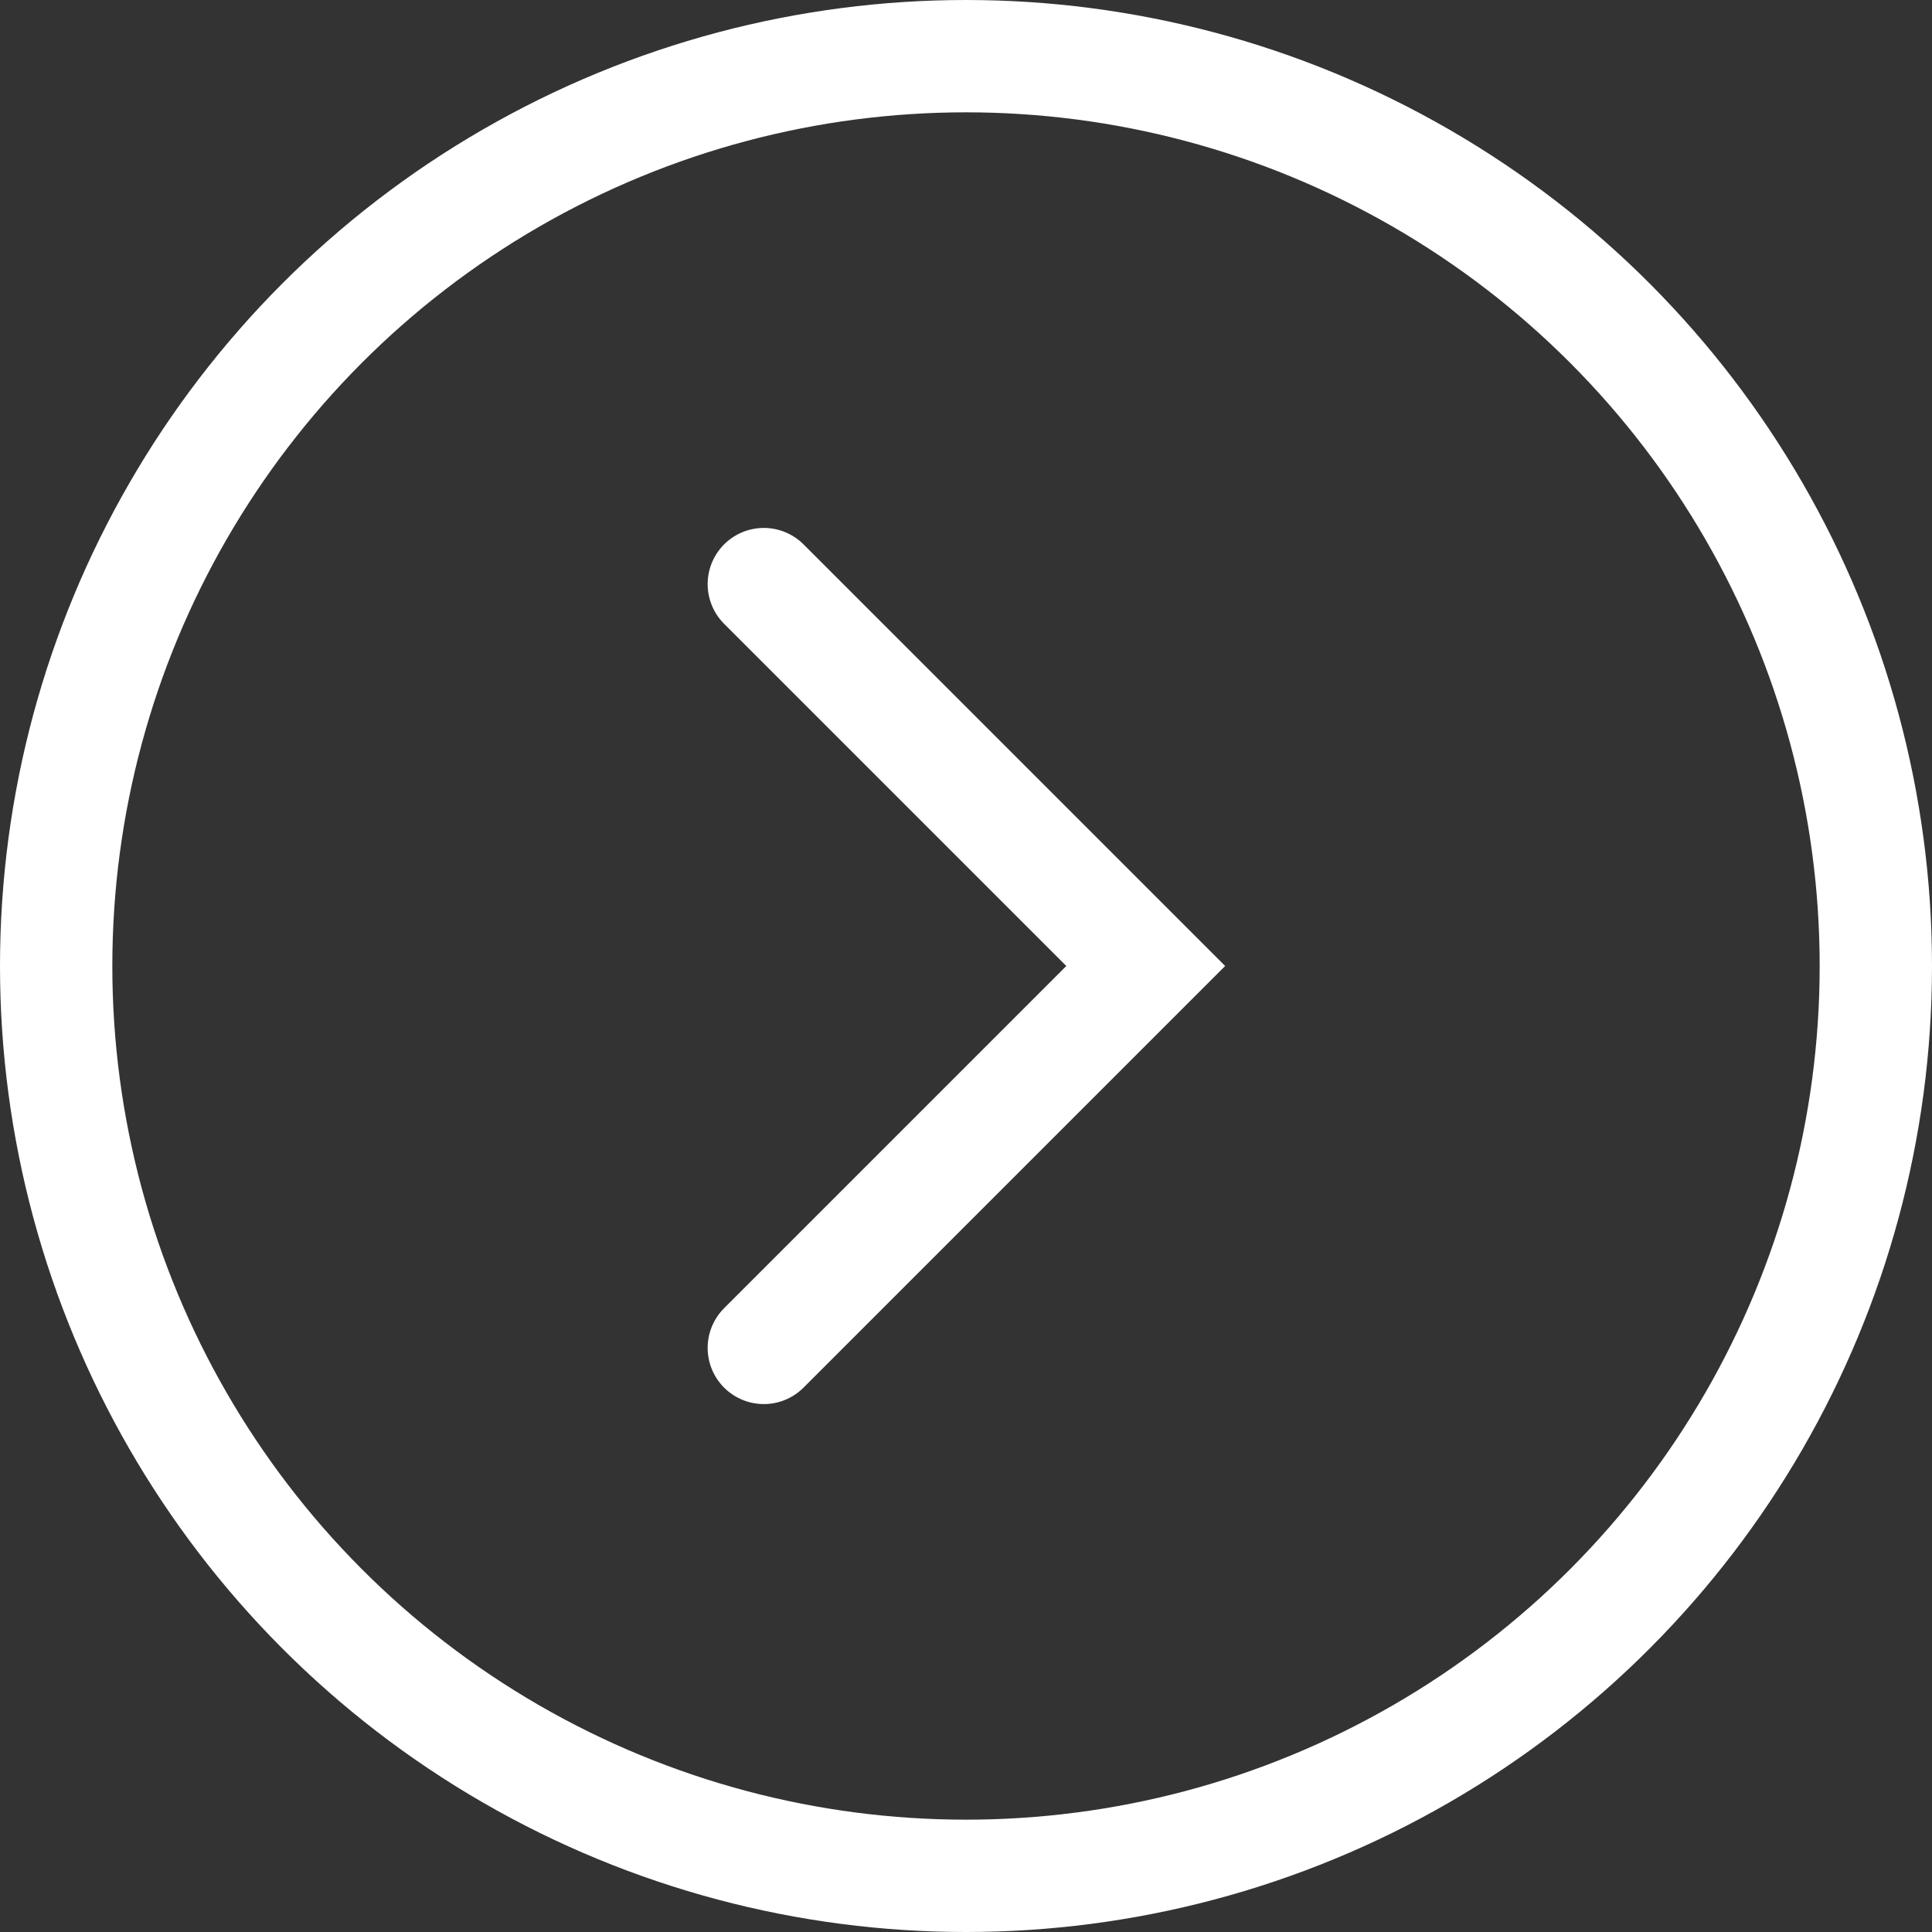
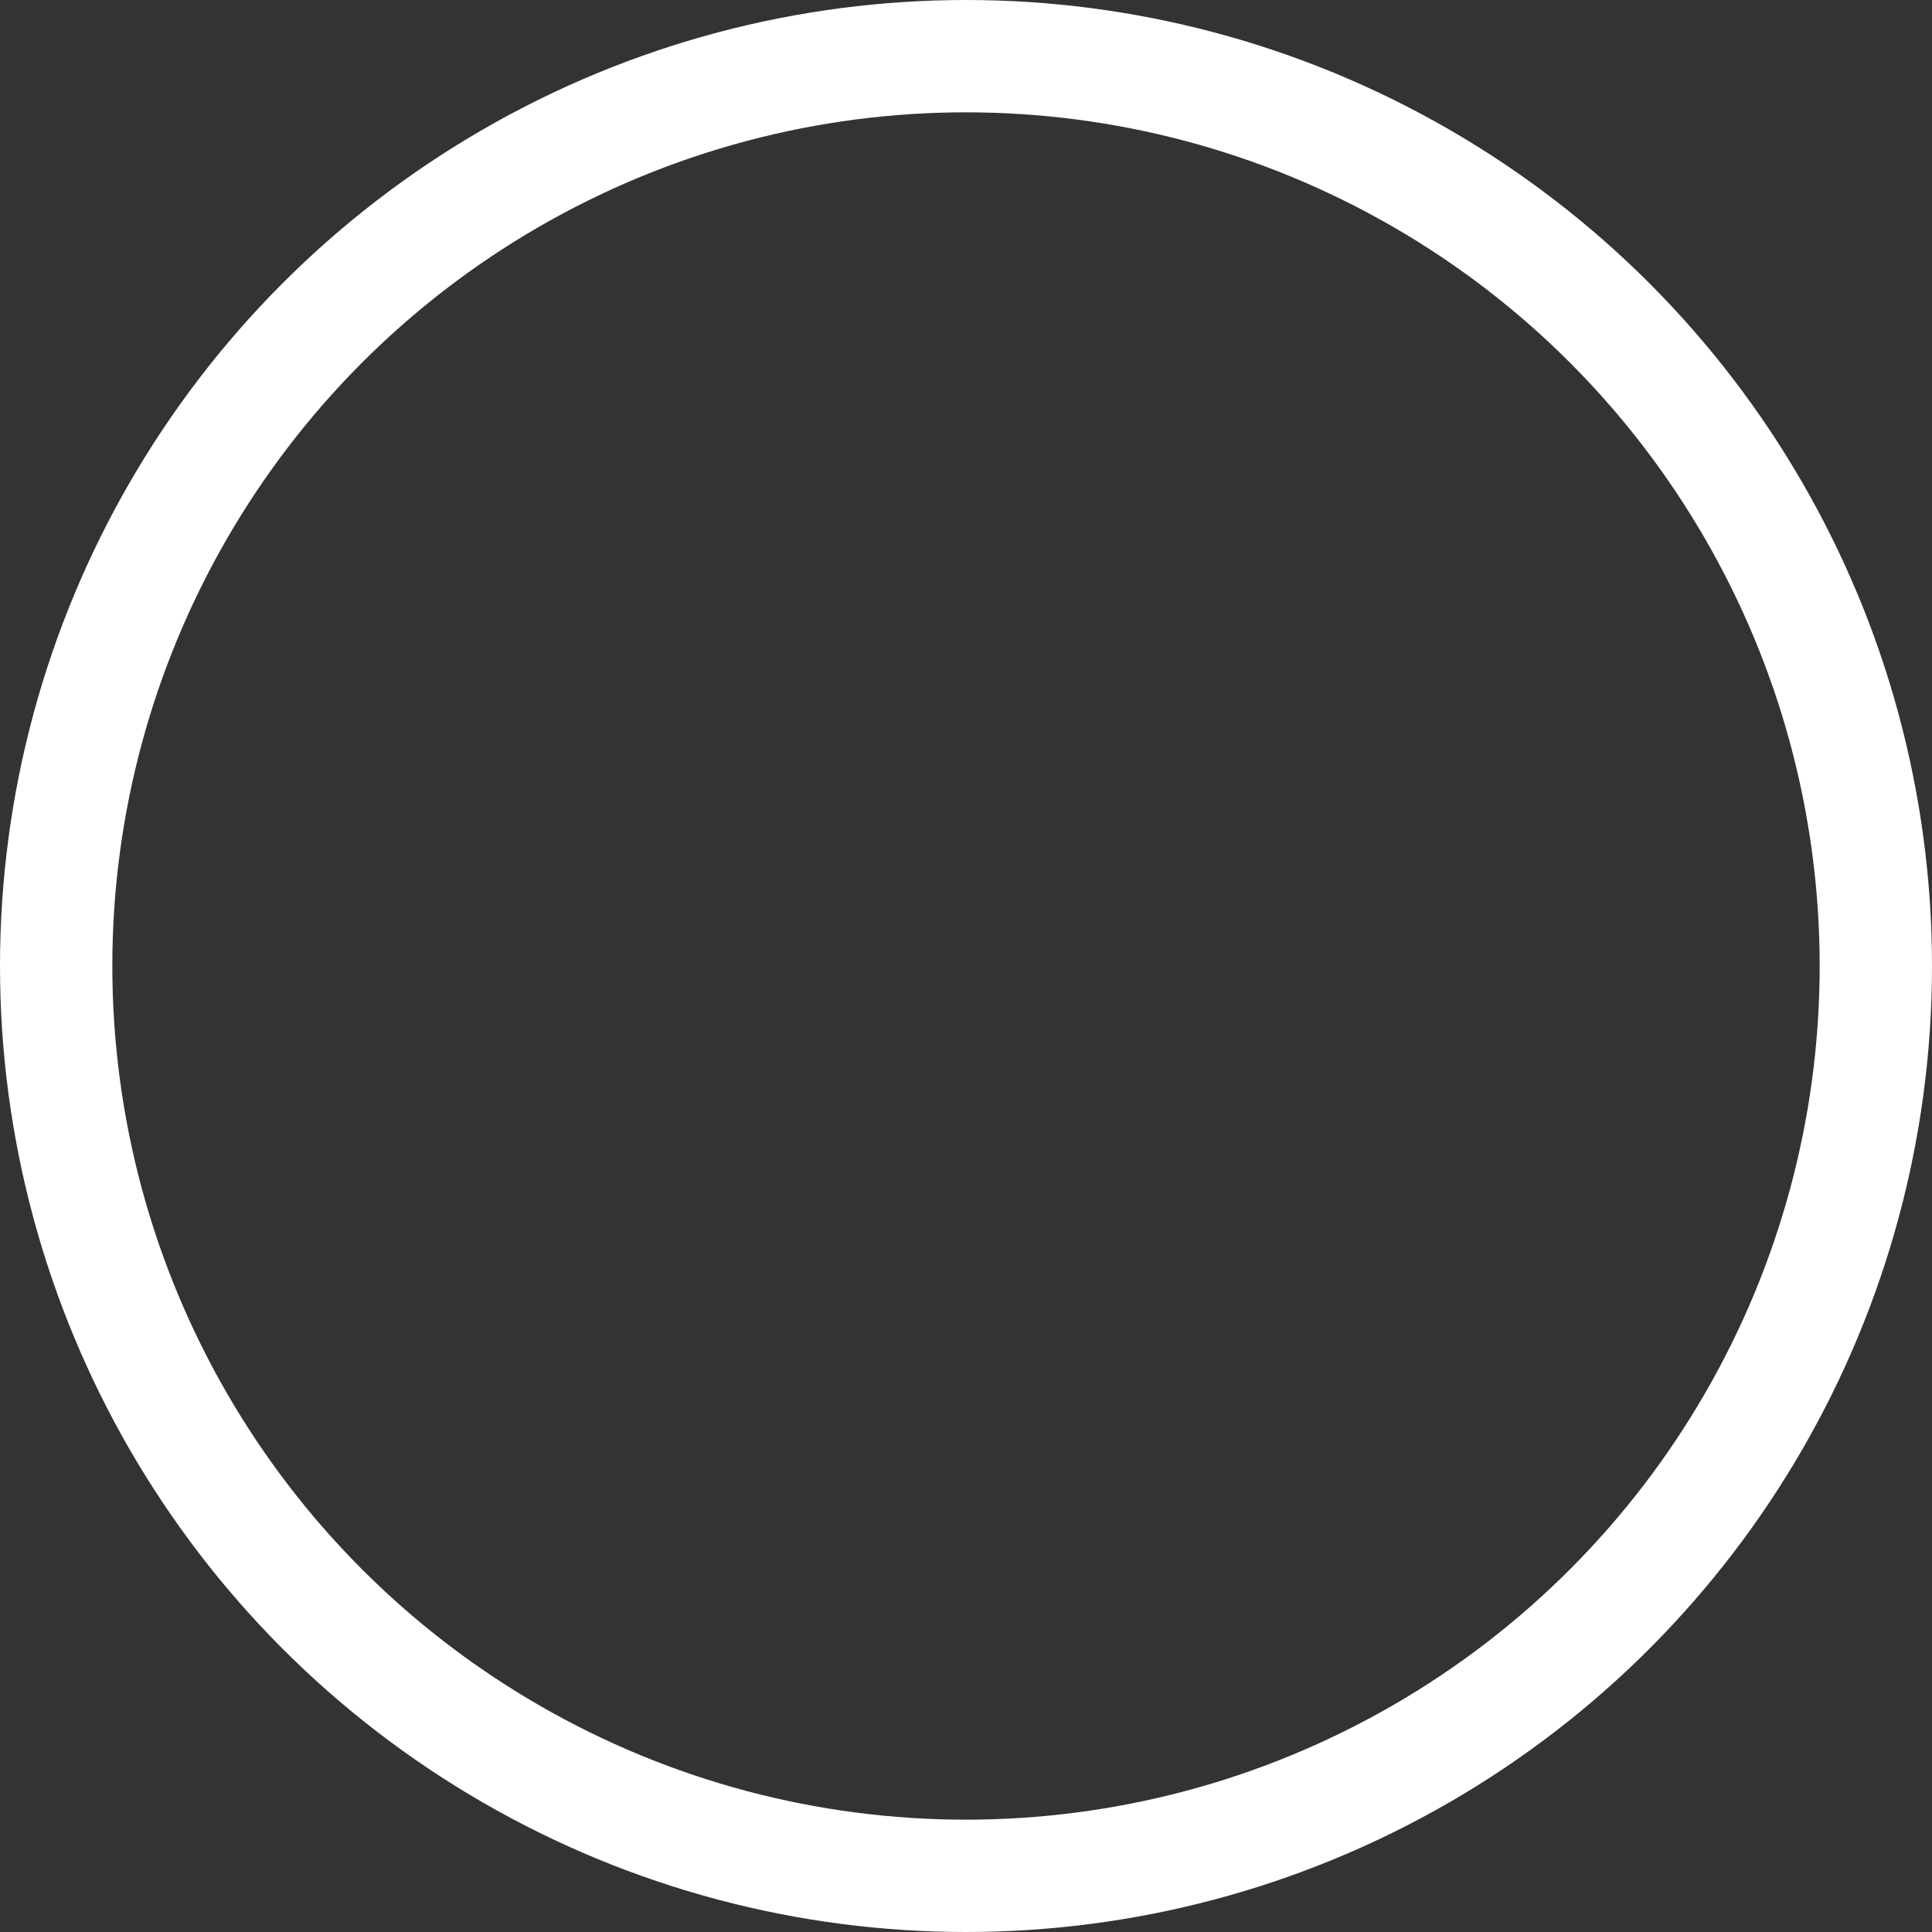
<svg xmlns="http://www.w3.org/2000/svg" width="86" height="86" viewBox="0 0 86 86" fill="none">
  <rect x="0" y="0" width="86" height="86" fill="#333333" stroke="none" />
-   <path d="M34 26L51 43L34 60" stroke="white" stroke-width="5" stroke-linecap="round" />
  <circle cx="43" cy="43" r="40.5" stroke="white" stroke-width="5" />
</svg>